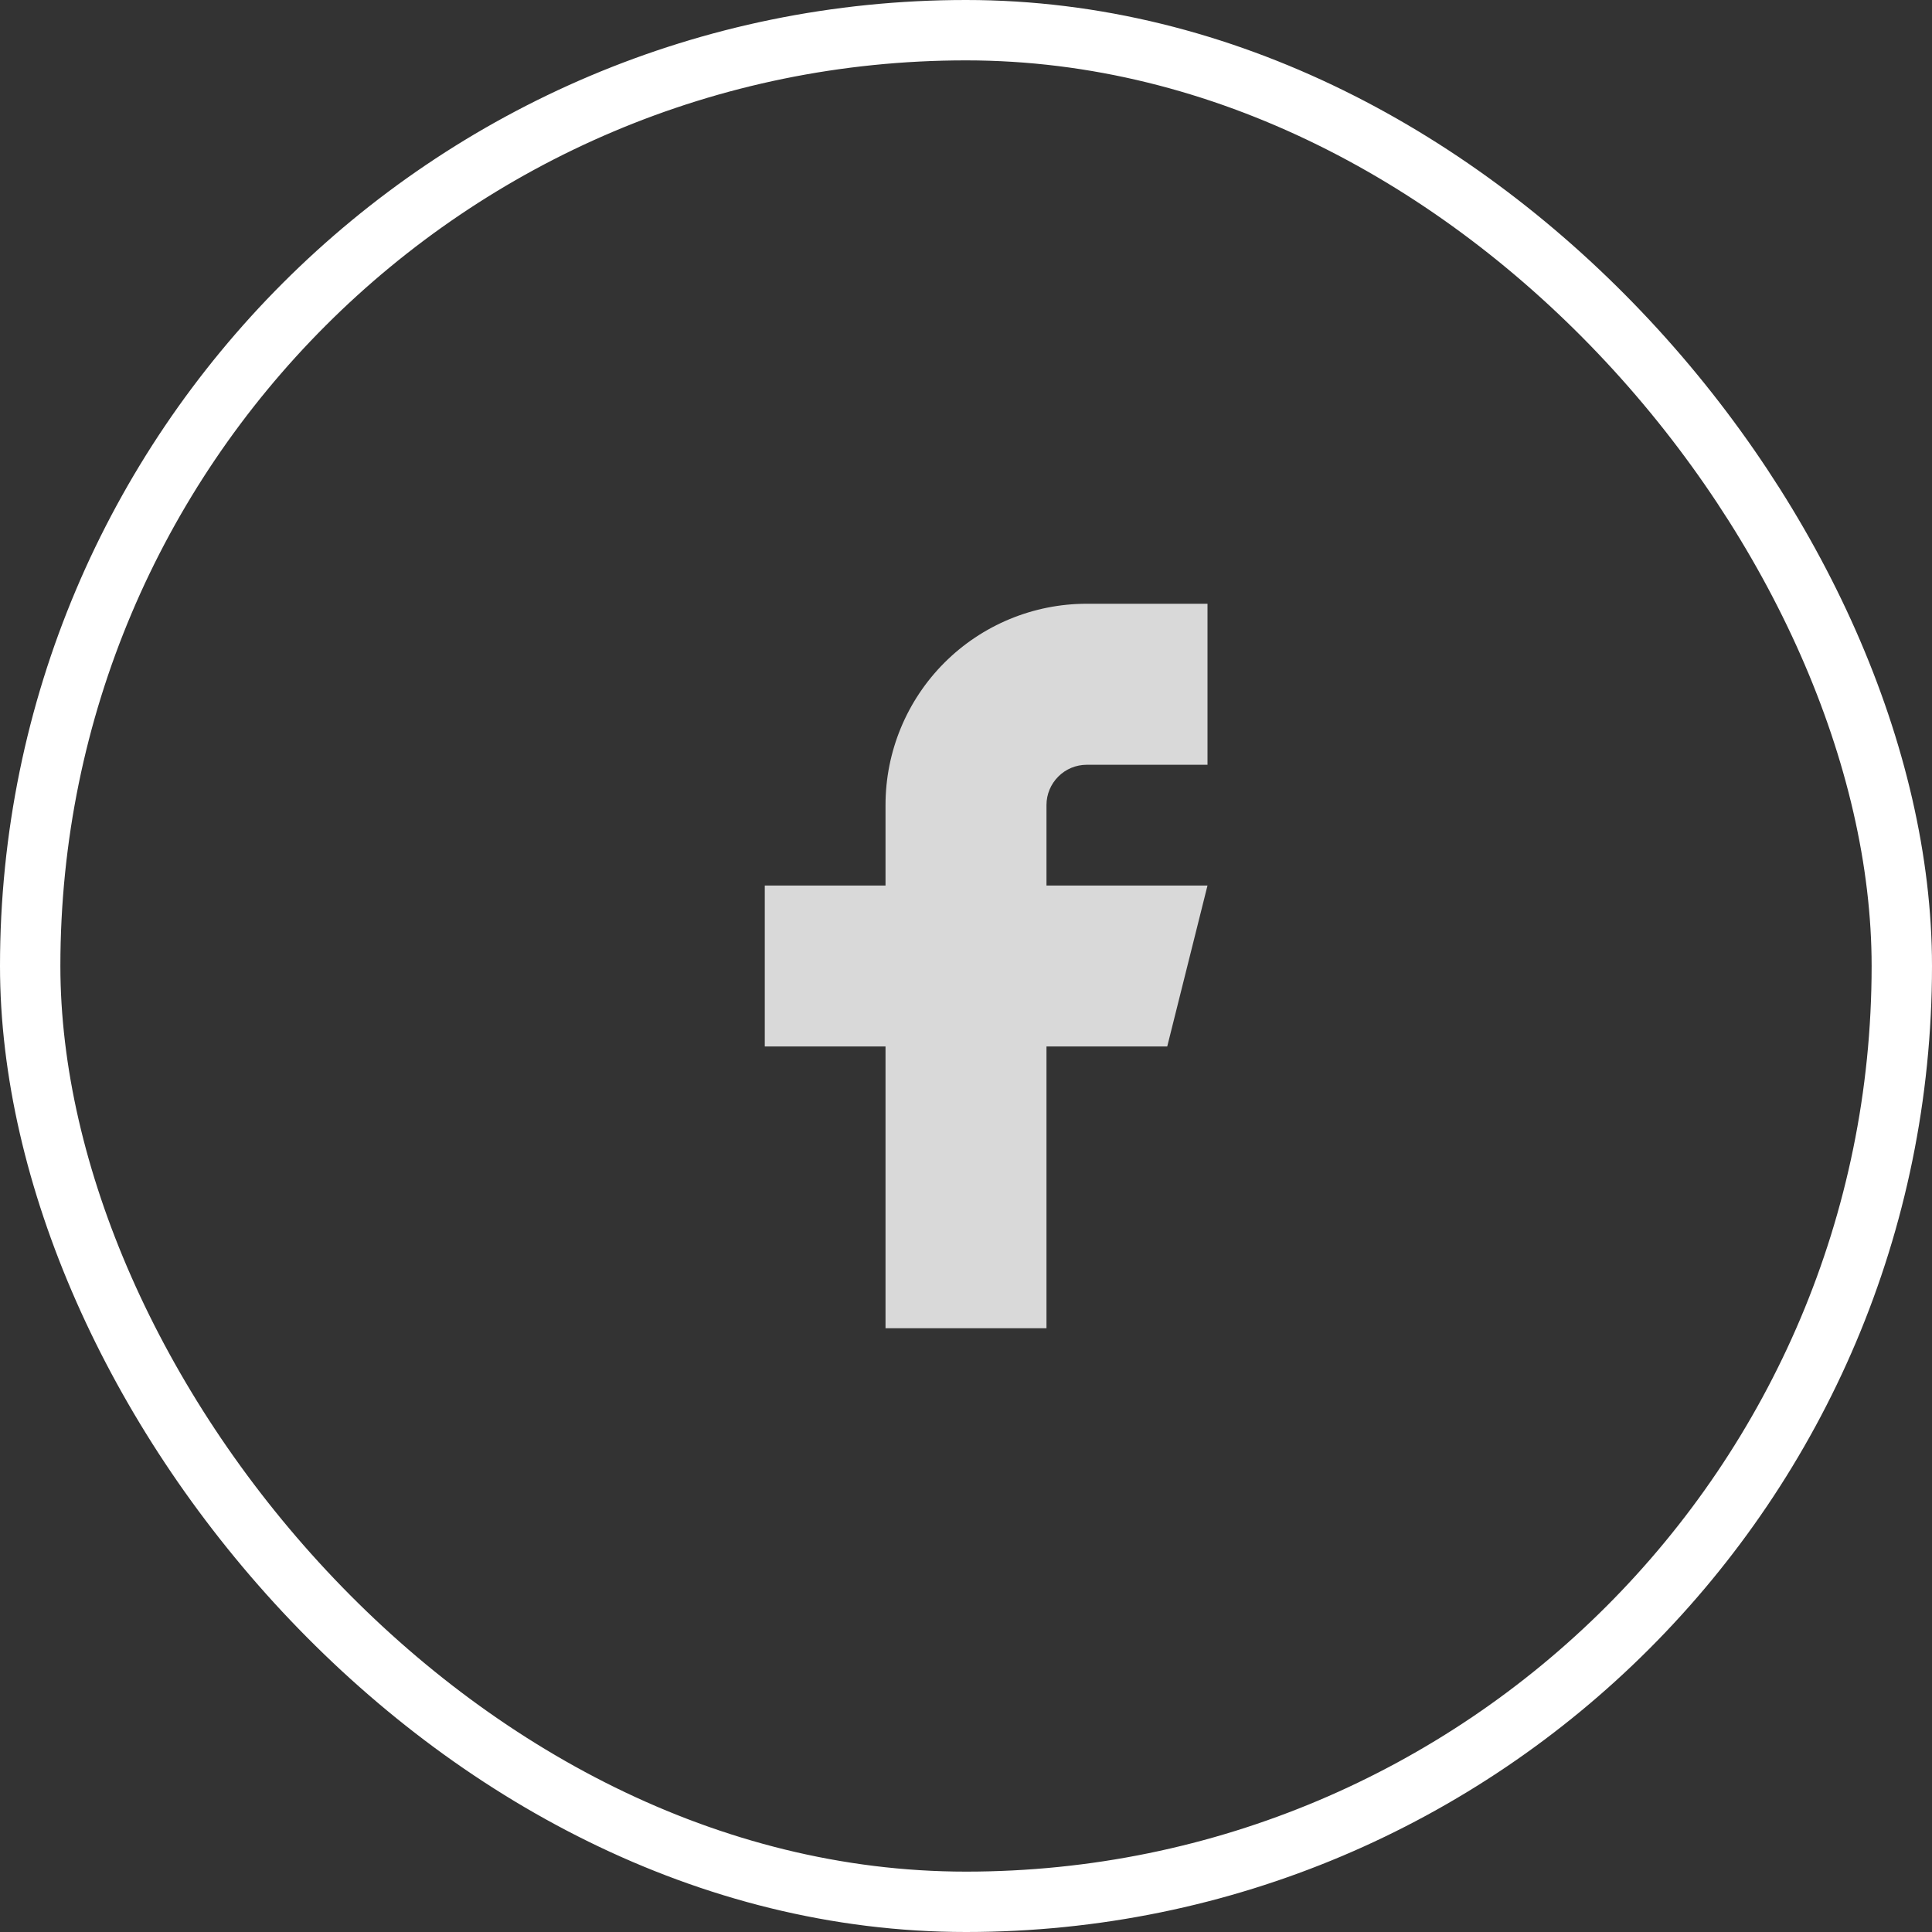
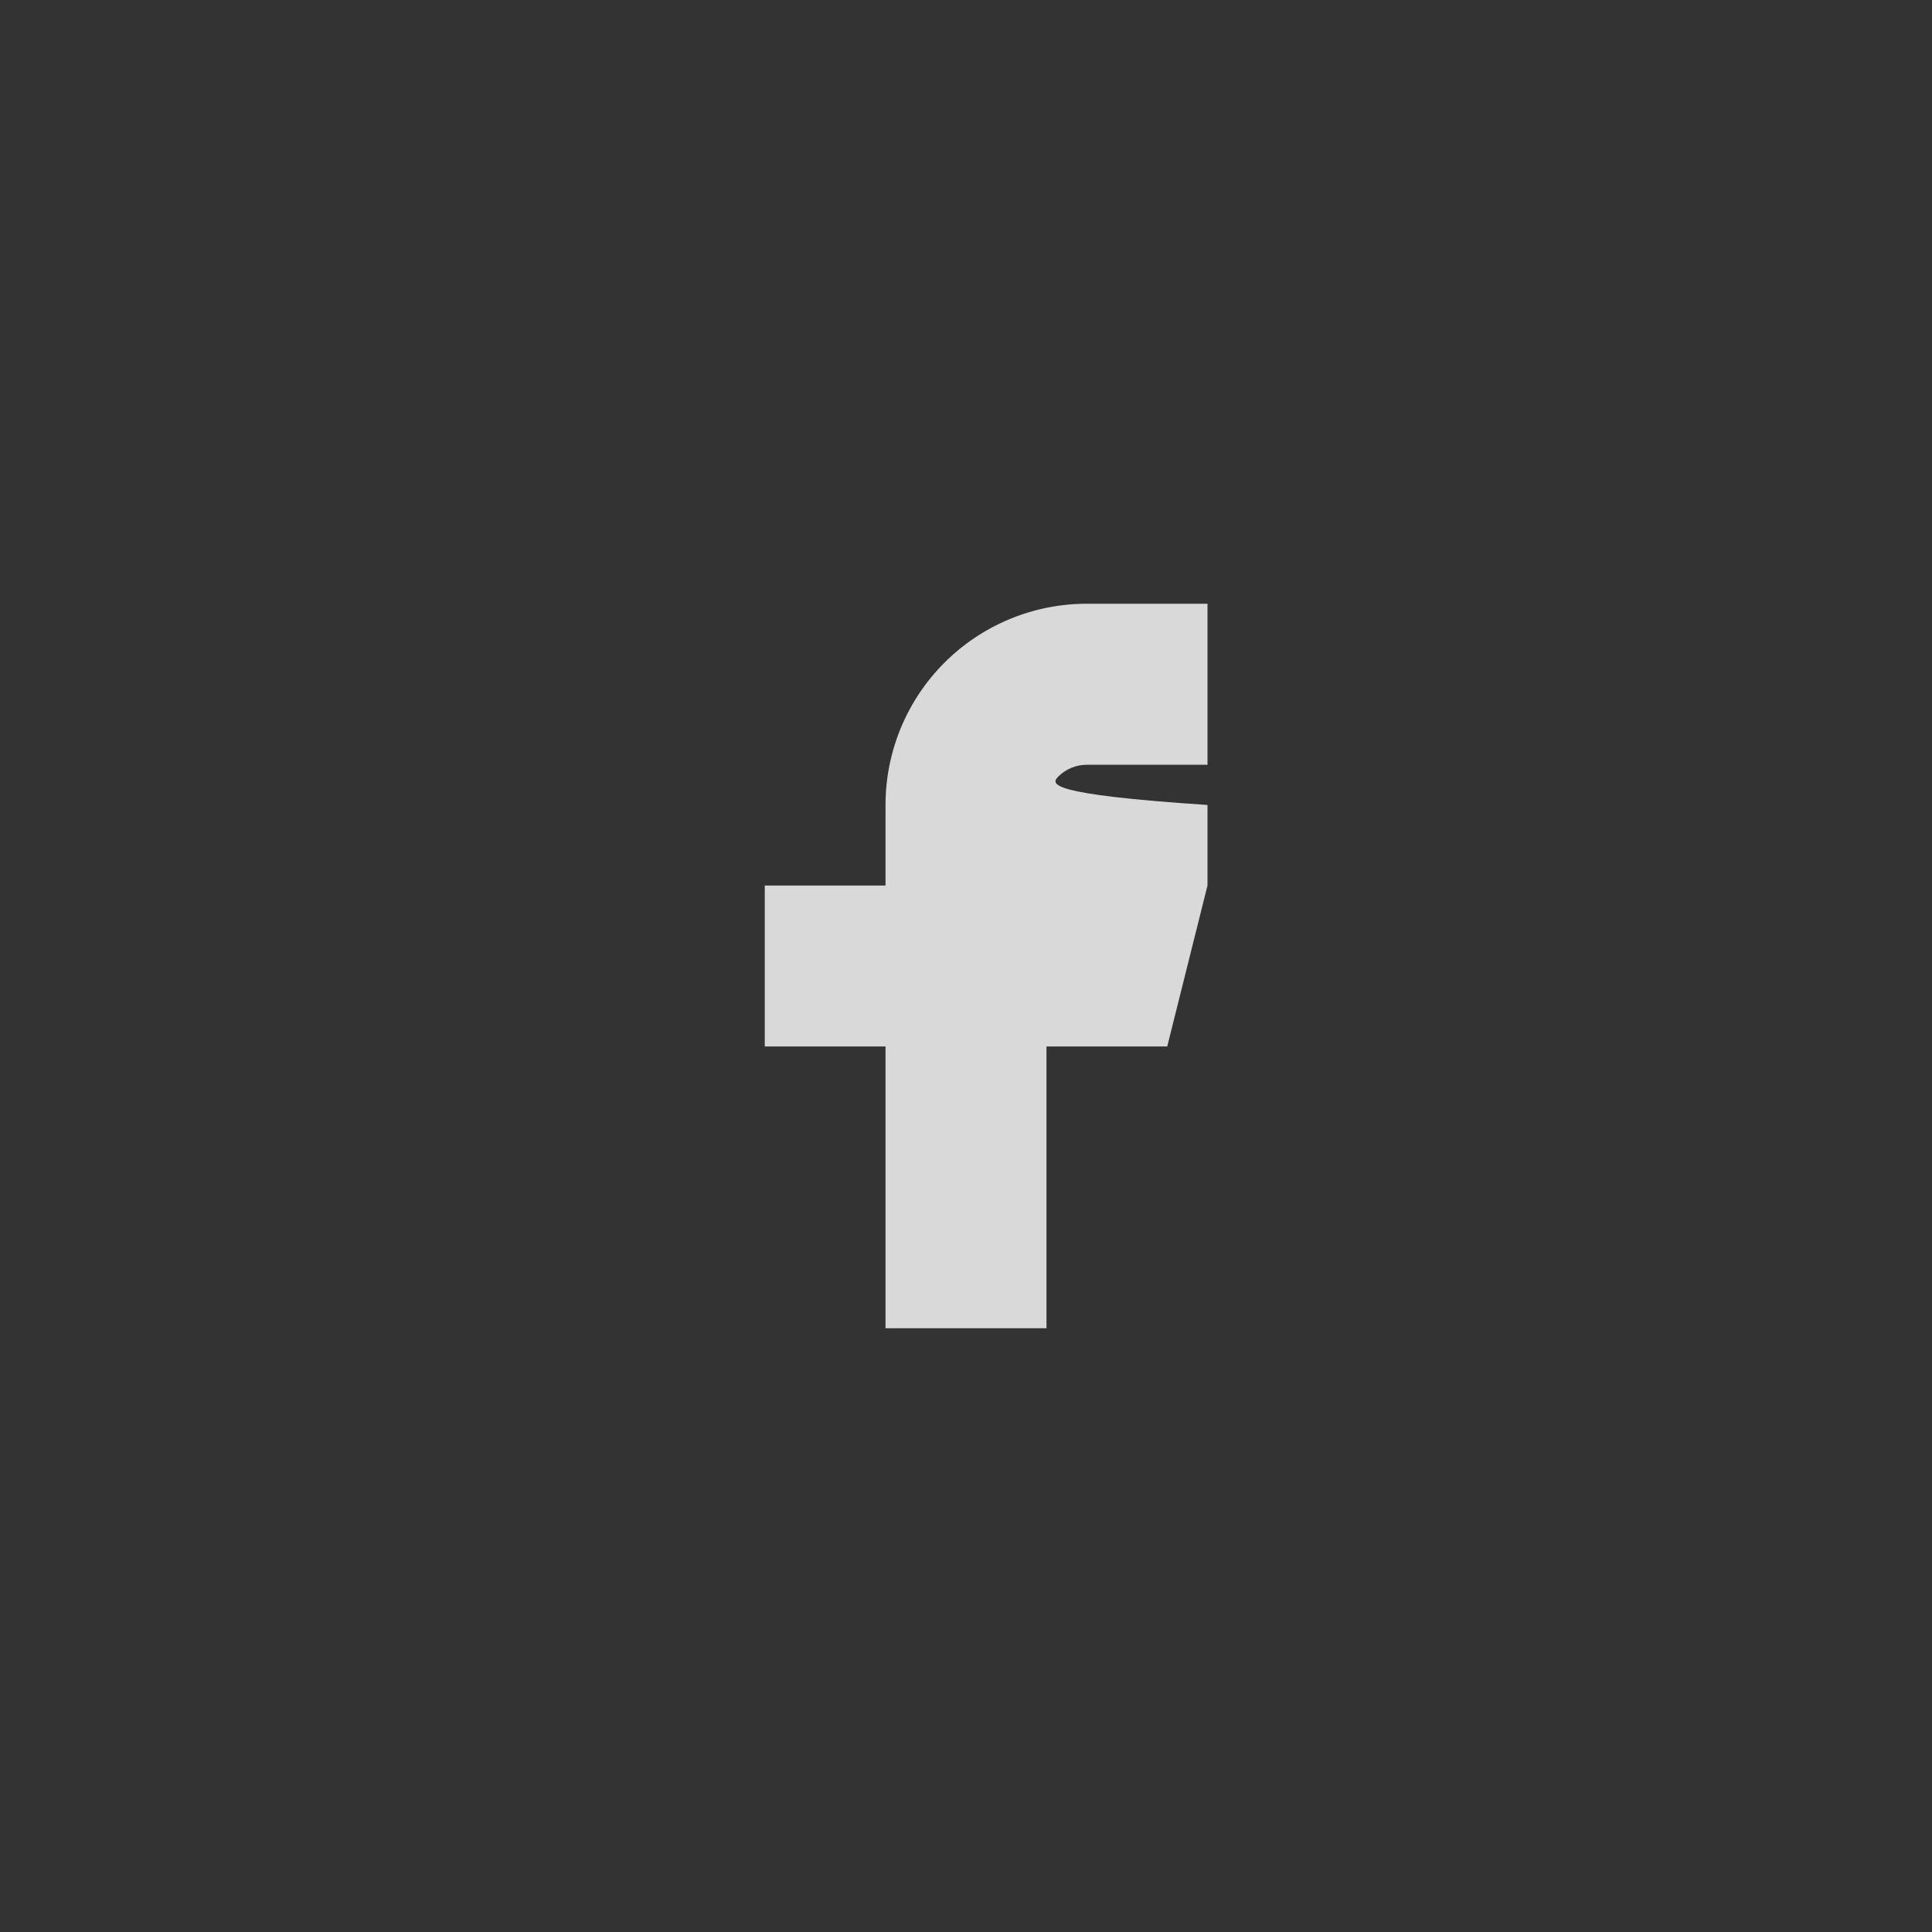
<svg xmlns="http://www.w3.org/2000/svg" width="32" height="32" viewBox="0 0 32 32" fill="none">
  <rect x="0" y="0" width="32" height="32" fill="#333333" stroke="none" />
-   <rect x="0.5" y="0.5" width="31" height="31" rx="15.5" stroke="white" />
-   <path d="M12.667 14.667V17.333H14.667V22H17.333V17.333H19.333L20 14.667H17.333V13.333C17.333 13.156 17.404 12.987 17.529 12.862C17.654 12.737 17.823 12.667 18 12.667H20V10H18C17.116 10 16.268 10.351 15.643 10.976C15.018 11.601 14.667 12.449 14.667 13.333V14.667H12.667Z" fill="#D9D9D9" />
+   <path d="M12.667 14.667V17.333H14.667V22H17.333V17.333H19.333L20 14.667V13.333C17.333 13.156 17.404 12.987 17.529 12.862C17.654 12.737 17.823 12.667 18 12.667H20V10H18C17.116 10 16.268 10.351 15.643 10.976C15.018 11.601 14.667 12.449 14.667 13.333V14.667H12.667Z" fill="#D9D9D9" />
</svg>